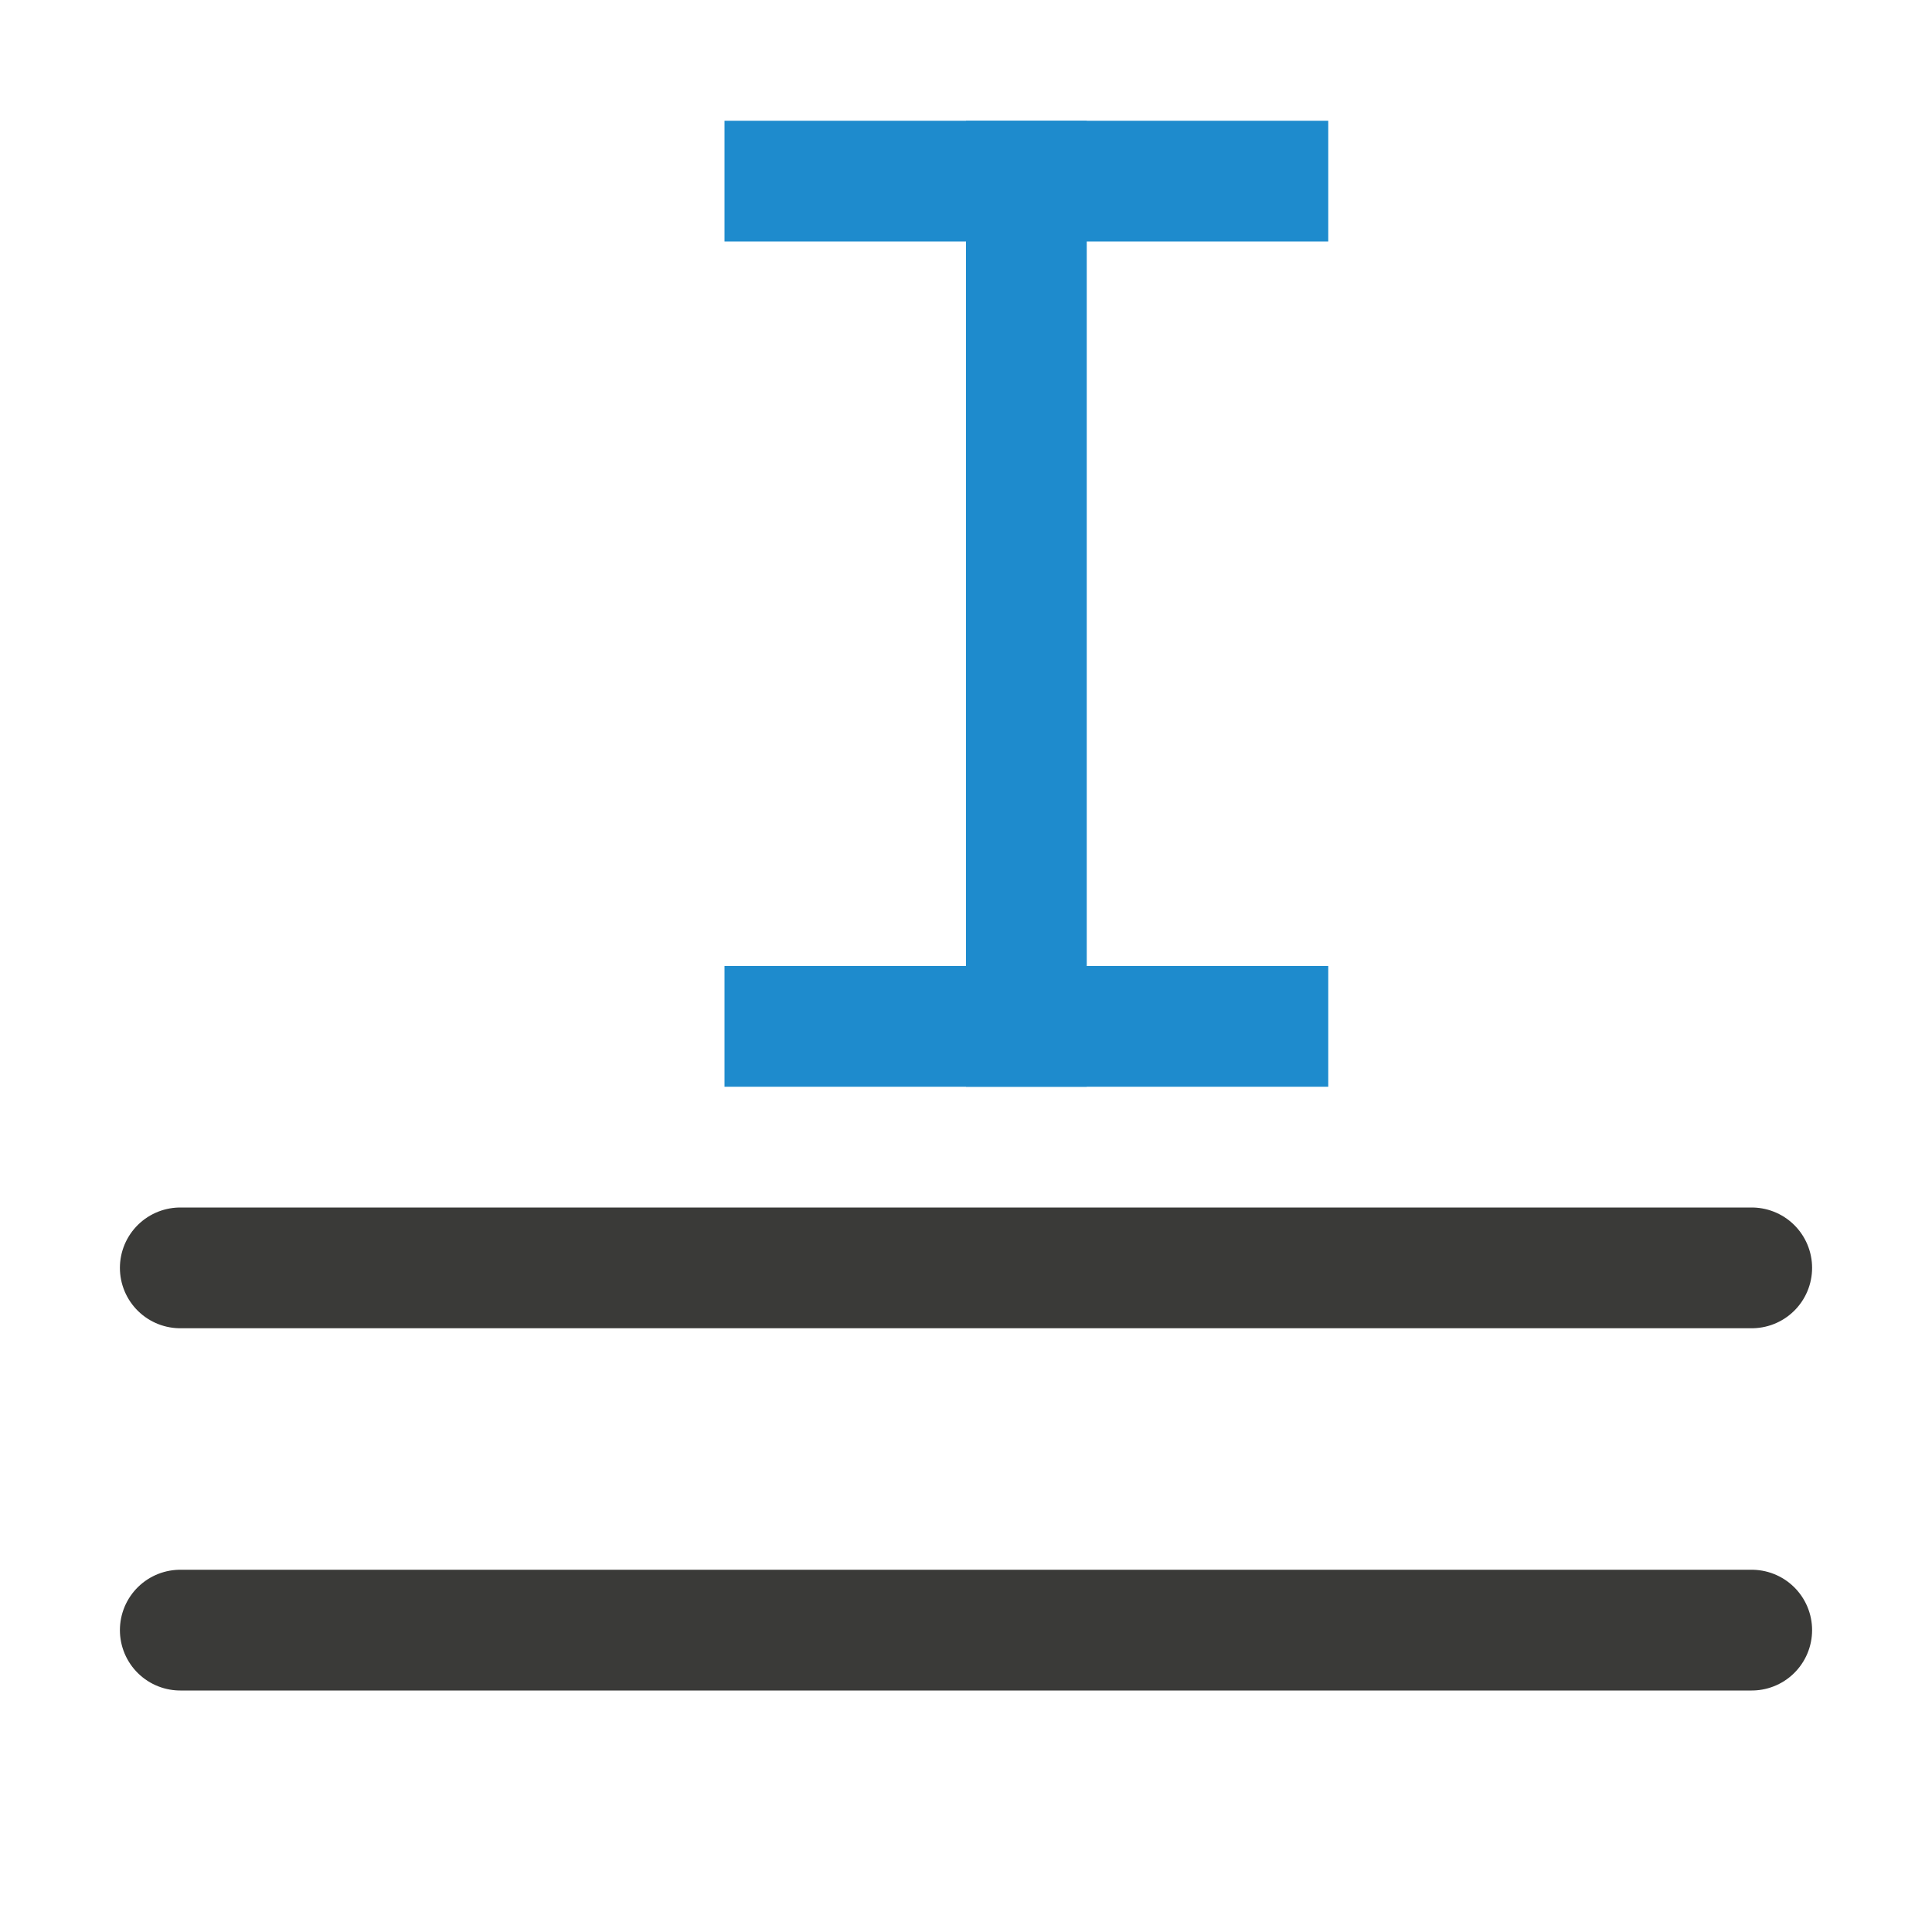
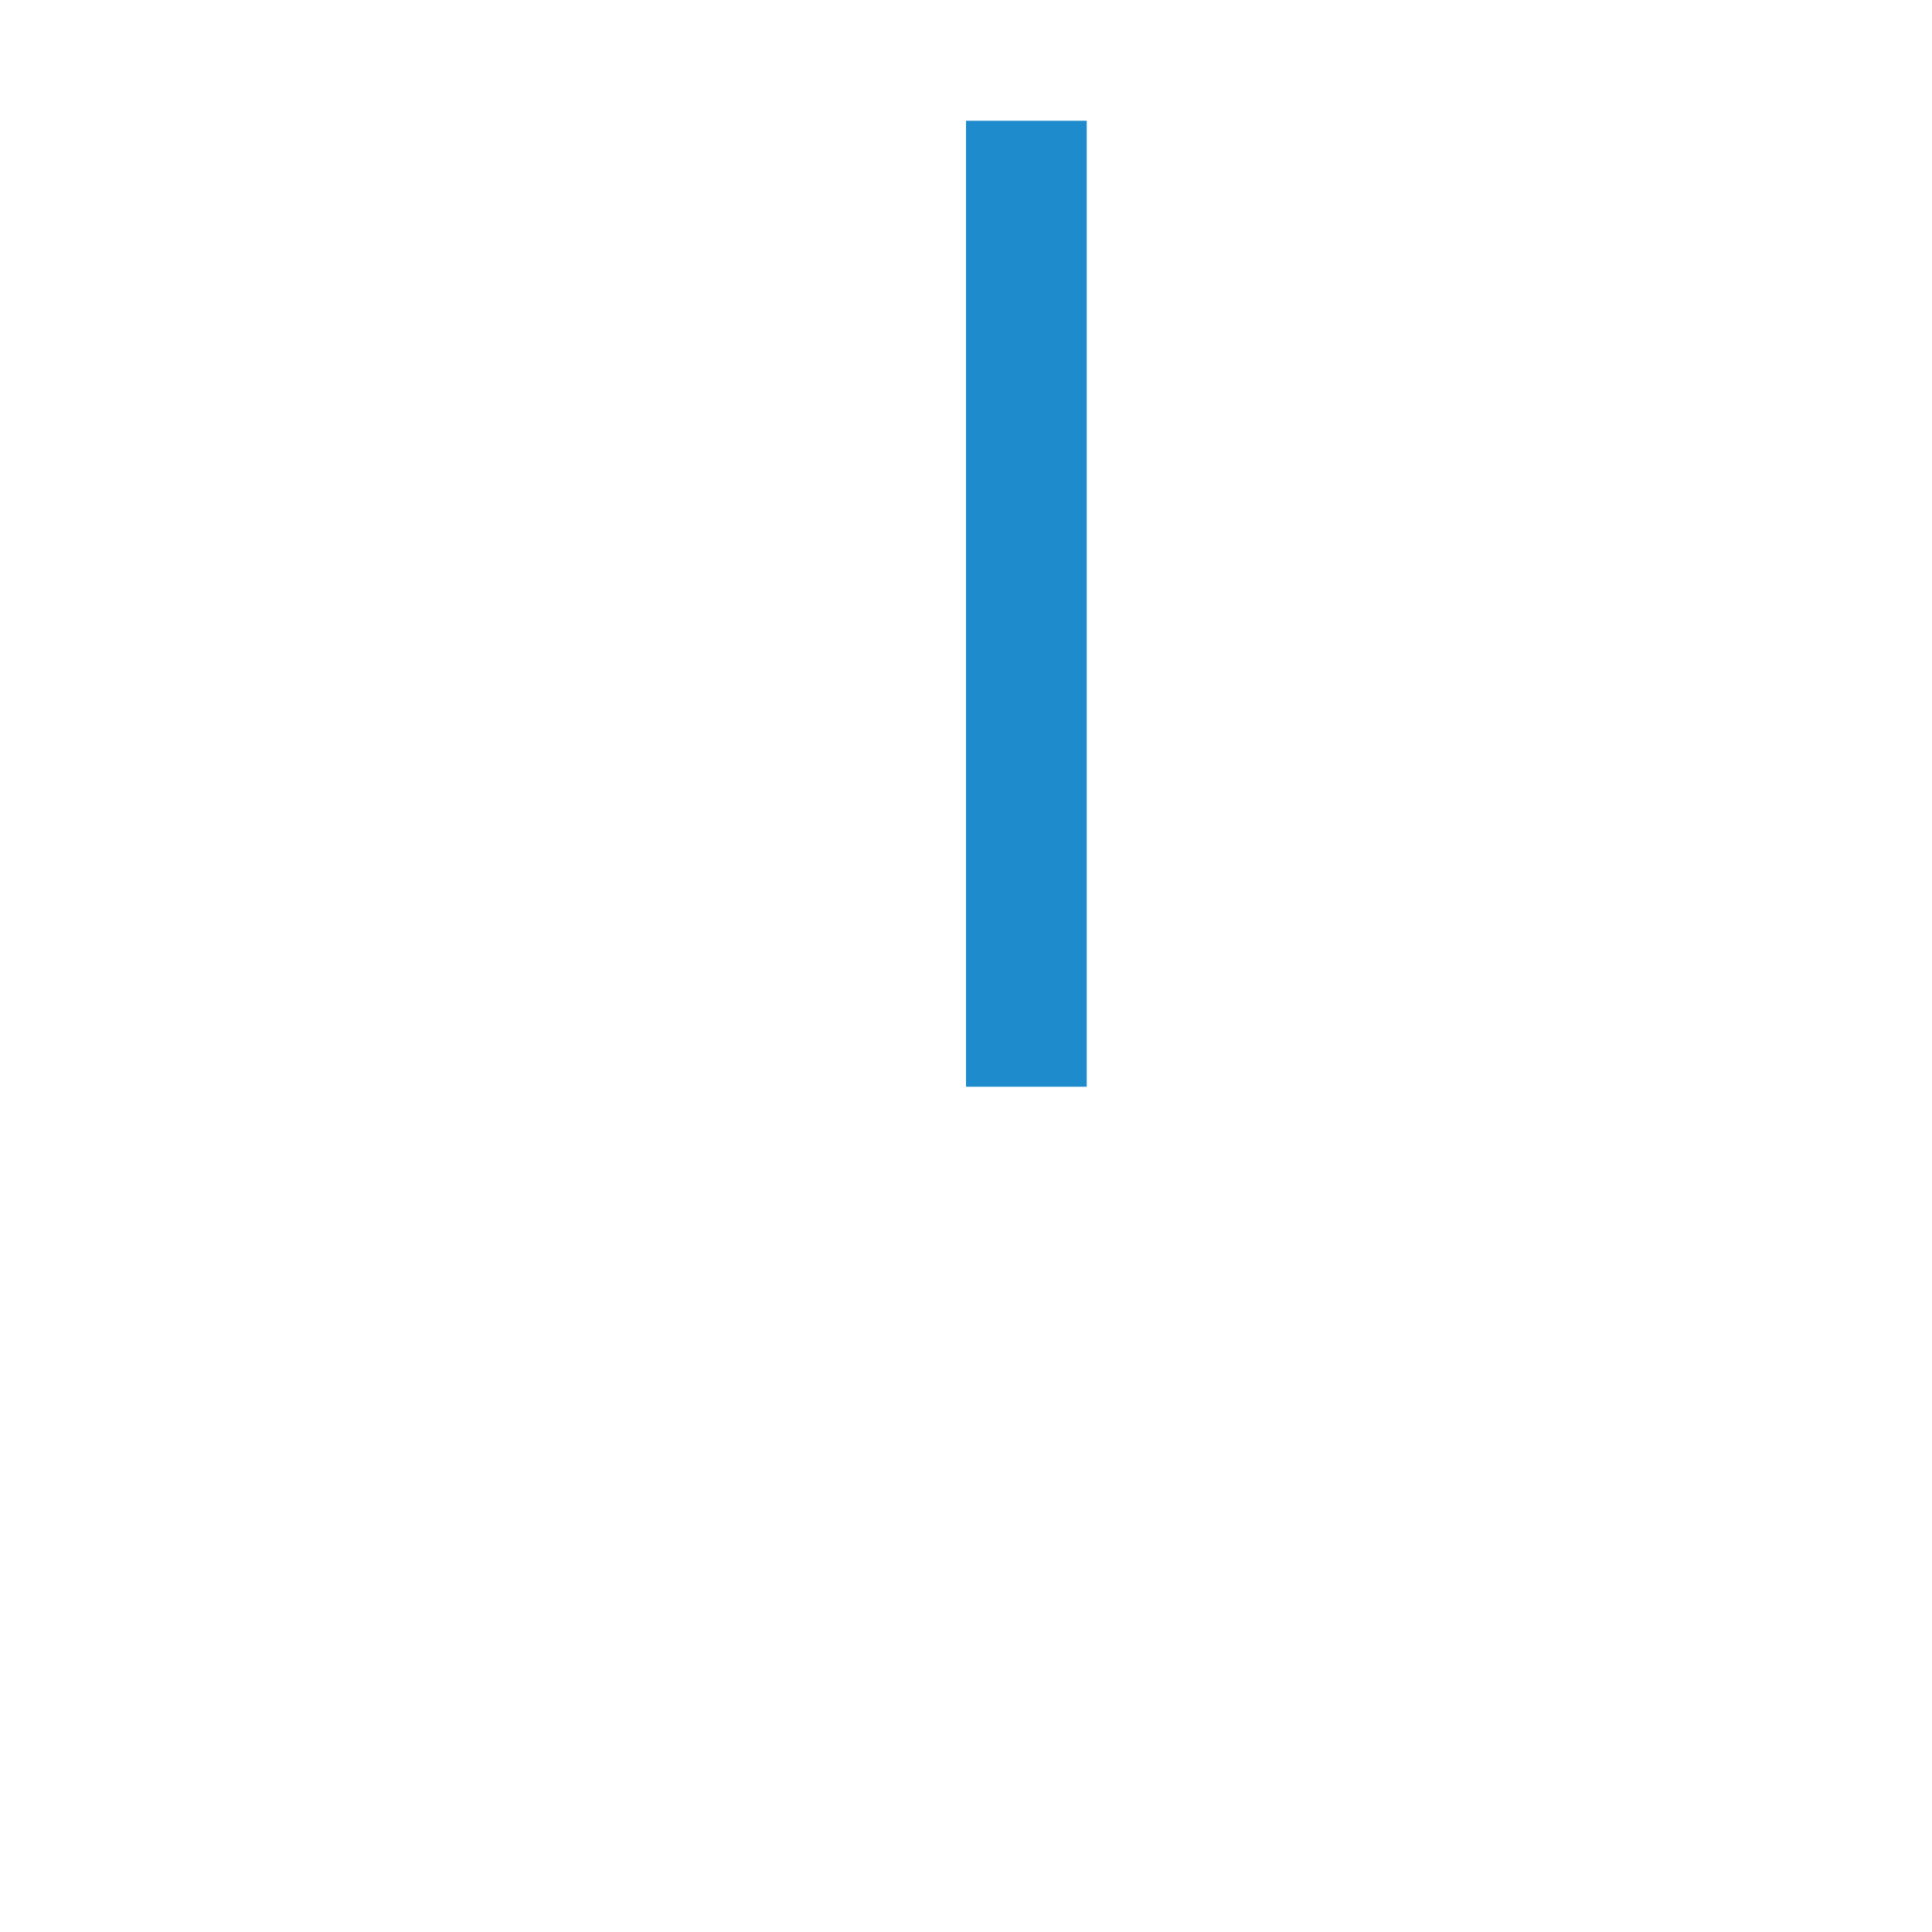
<svg xmlns="http://www.w3.org/2000/svg" viewBox="0 0 16 16">
-   <path d="m1.493 10.5h13.014z" fill="none" stroke="#3a3a38" stroke-linecap="round" stroke-linejoin="round" />
-   <path d="m1.493 13.5h13.014z" fill="none" stroke="#3a3a38" stroke-linecap="round" stroke-linejoin="round" />
  <g fill="#1e8bcd">
-     <path d="m6 1h5v1h-5z" />
-     <path d="m6 8h5v1h-5z" />
    <path d="m8 1h1v8h-1z" />
  </g>
</svg>